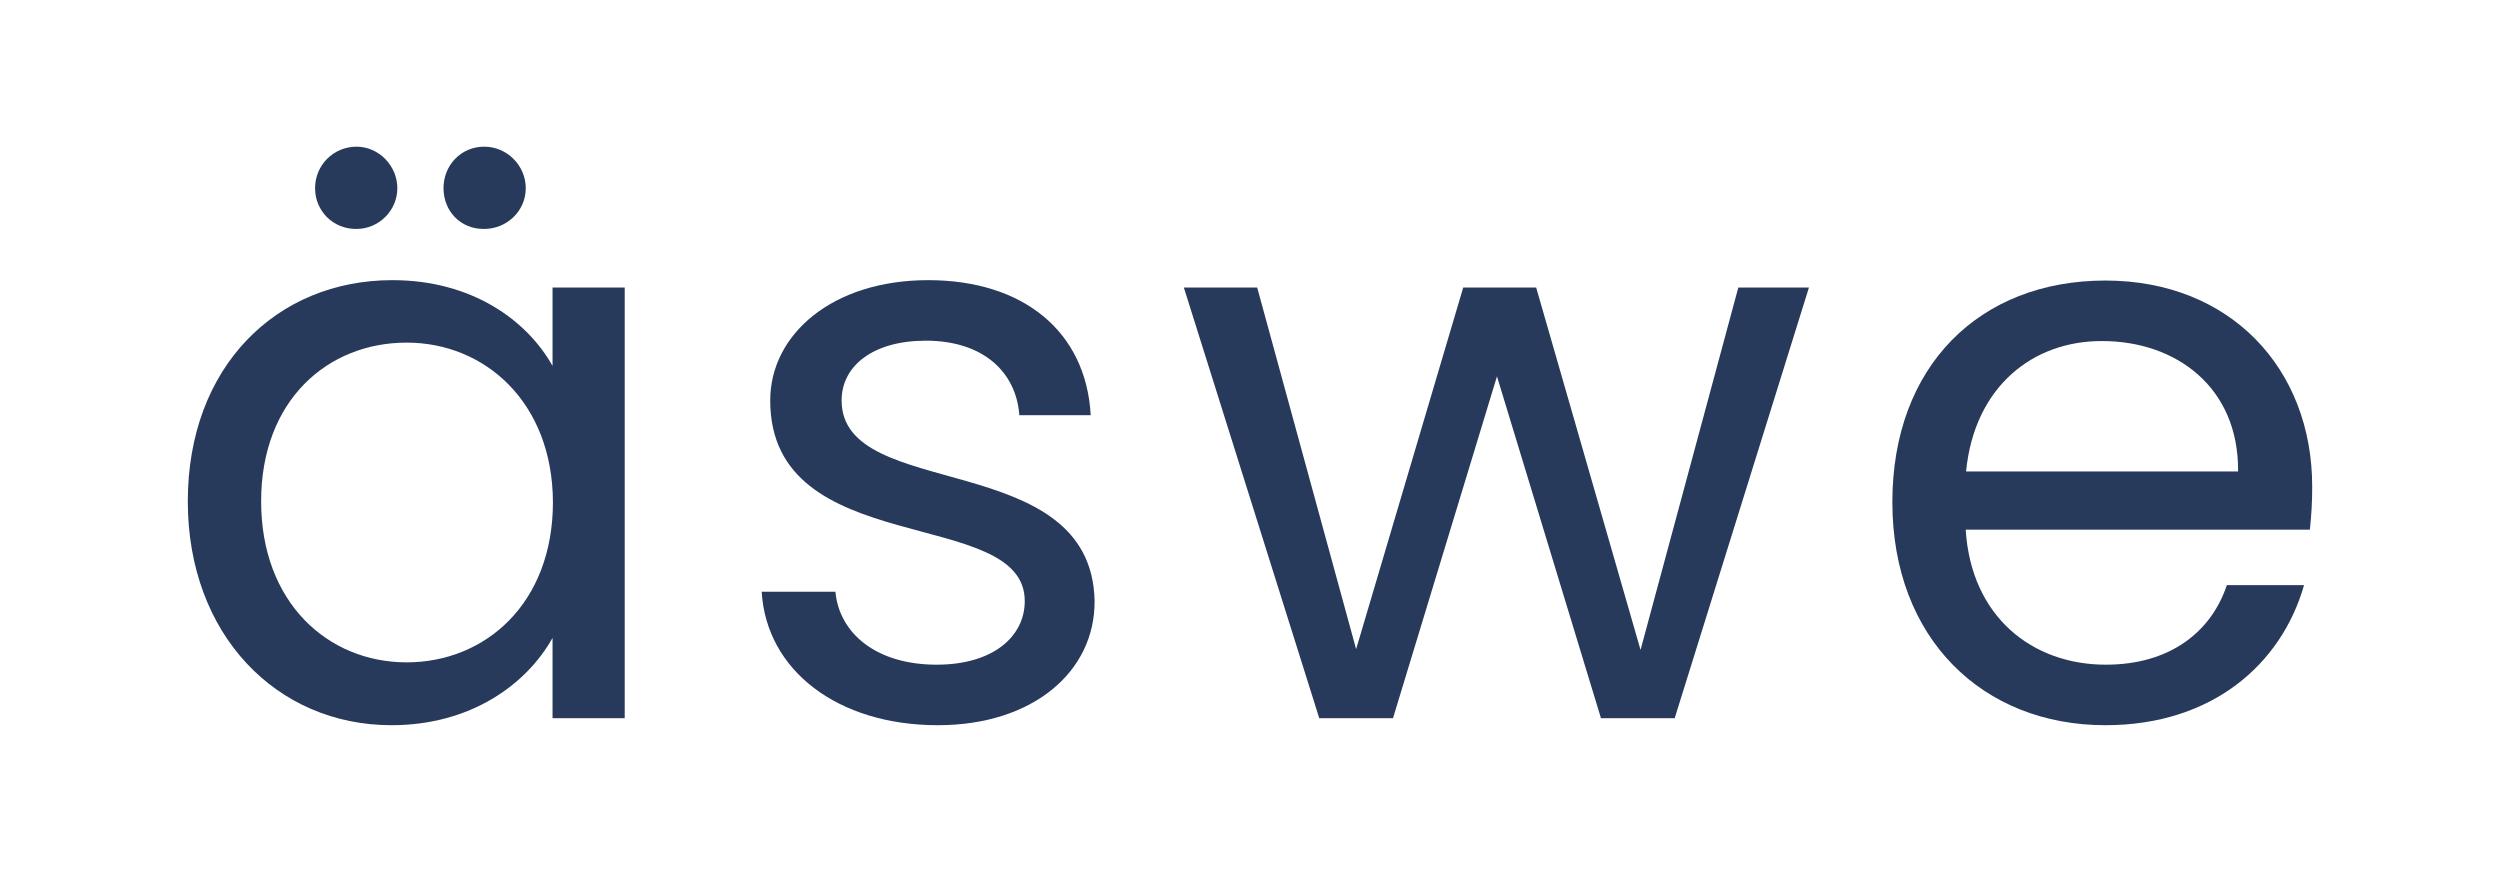
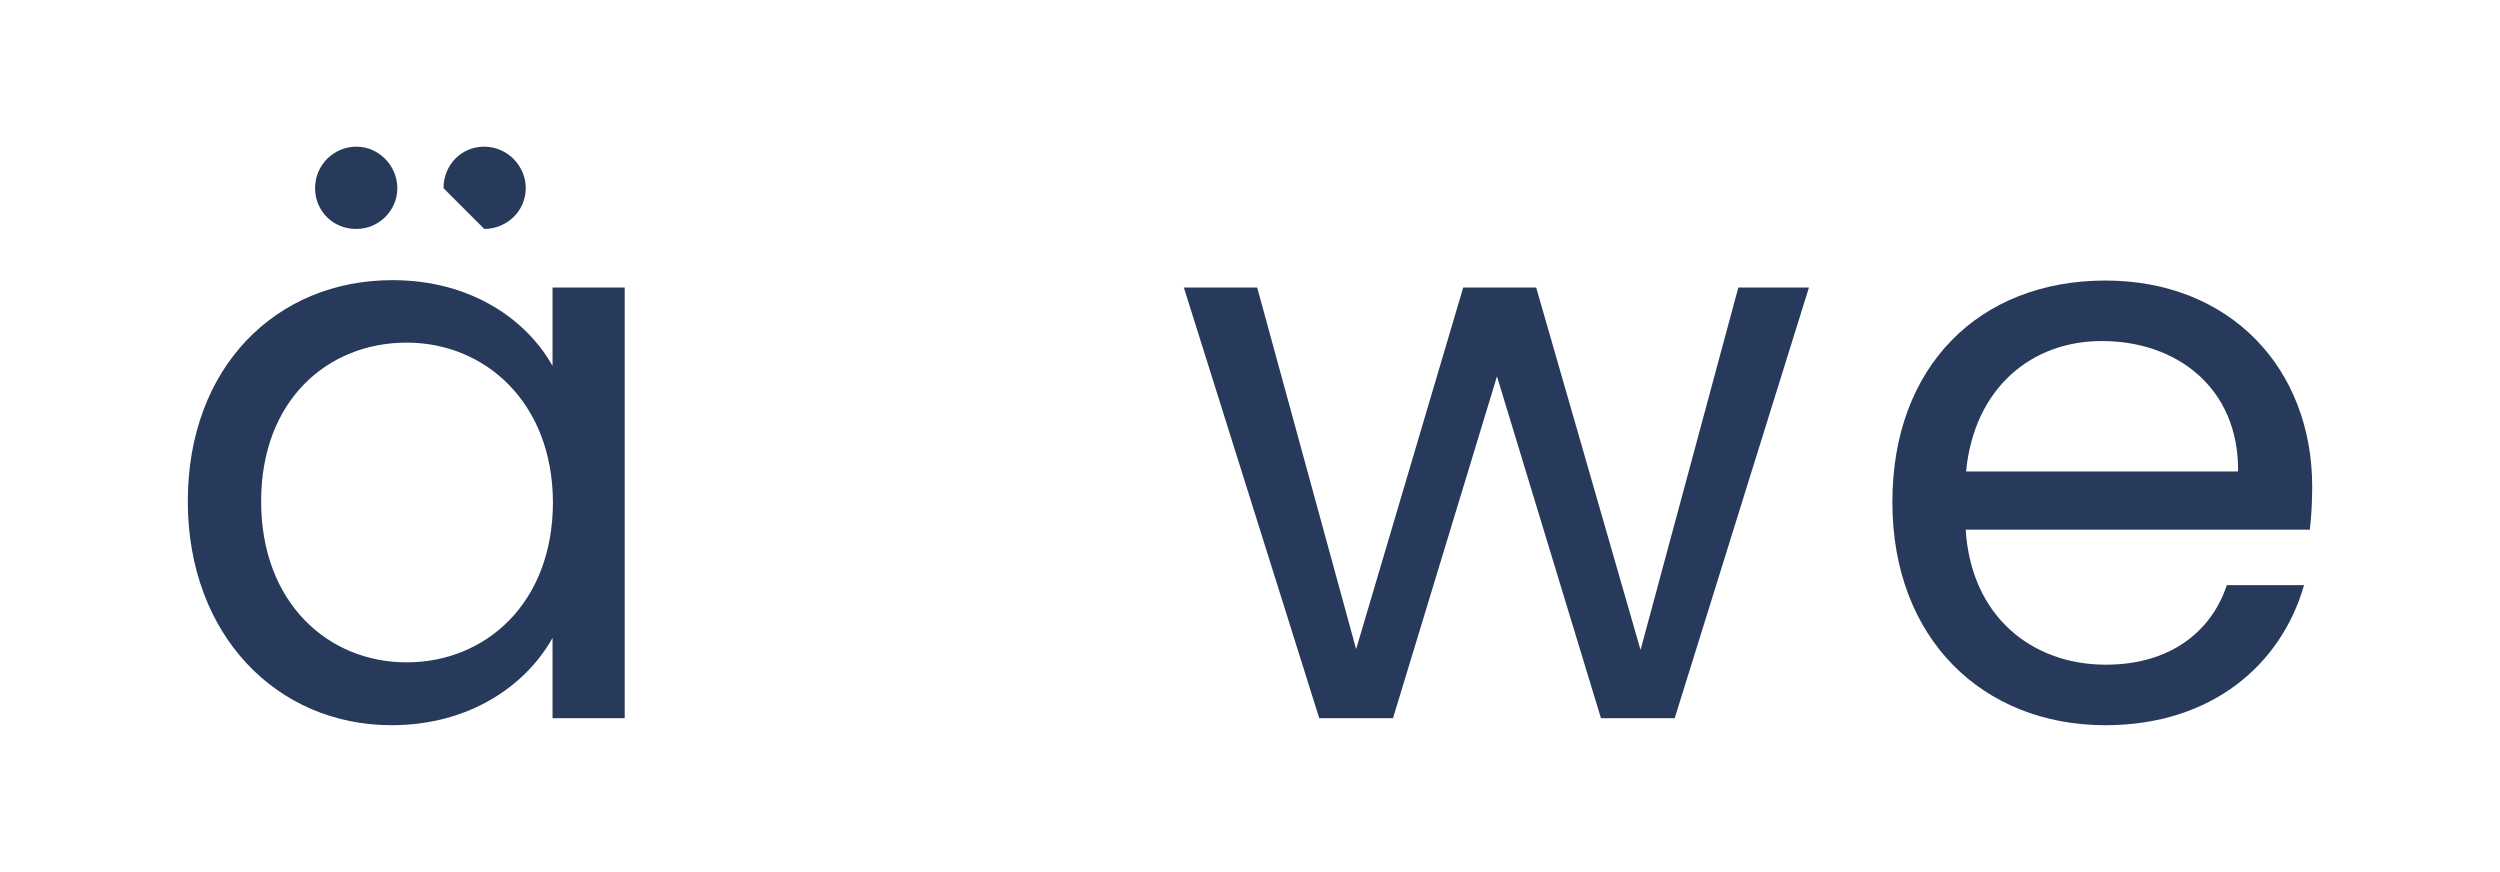
<svg xmlns="http://www.w3.org/2000/svg" version="1.1" id="Capa_1" x="0px" y="0px" viewBox="0 0 644.3 224.7" style="enable-background:new 0 0 644.3 224.7;" xml:space="preserve">
  <style type="text/css">
	.st0{fill:#EBC5BF;}
	.st1{fill:#FFFFFF;}
	.st2{fill:#283A5B;}
</style>
  <g>
-     <path class="st2" d="M101.1,72.2c20.7,0,34.8,10.5,41.3,22.1V74.1h18.6v111h-18.6v-20.7c-6.7,12-21.1,22.5-41.5,22.5   c-29.6,0-52.5-23.3-52.5-57.7C48.4,94.5,71.3,72.2,101.1,72.2z M104.8,88.3c-20.3,0-37.5,14.8-37.5,40.9s17.2,41.5,37.5,41.5   c20.3,0,37.7-15.2,37.7-41.3C142.4,103.7,125,88.3,104.8,88.3z M81.2,48.5c0-5.9,4.7-10.7,10.7-10.7c5.7,0,10.5,4.9,10.5,10.7   c0,5.9-4.9,10.5-10.5,10.5C85.9,59.1,81.2,54.4,81.2,48.5z M114.3,48.5c0-5.9,4.5-10.7,10.5-10.7c5.9,0,10.7,4.9,10.7,10.7   c0,5.9-4.9,10.5-10.7,10.5C118.7,59.1,114.3,54.4,114.3,48.5z" />
-     <path class="st2" d="M241.7,186.9c-25.9,0-44.2-14.2-45.4-34.4h19c1,10.7,10.5,18.8,26.1,18.8c14.6,0,22.7-7.3,22.7-16.4   c0-24.7-65.6-10.3-65.6-51.7c0-17,16-31,40.7-31c24.5,0,40.7,13.2,41.9,34.8h-18.4c-0.8-11.1-9.3-19.2-24.1-19.2   c-13.6,0-21.7,6.5-21.7,15.4c0,26.3,64.4,12,65.2,51.7C282.2,173.1,266.2,186.9,241.7,186.9z" />
+     <path class="st2" d="M101.1,72.2c20.7,0,34.8,10.5,41.3,22.1V74.1h18.6v111h-18.6v-20.7c-6.7,12-21.1,22.5-41.5,22.5   c-29.6,0-52.5-23.3-52.5-57.7C48.4,94.5,71.3,72.2,101.1,72.2z M104.8,88.3c-20.3,0-37.5,14.8-37.5,40.9s17.2,41.5,37.5,41.5   c20.3,0,37.7-15.2,37.7-41.3C142.4,103.7,125,88.3,104.8,88.3z M81.2,48.5c0-5.9,4.7-10.7,10.7-10.7c5.7,0,10.5,4.9,10.5,10.7   c0,5.9-4.9,10.5-10.5,10.5C85.9,59.1,81.2,54.4,81.2,48.5z M114.3,48.5c0-5.9,4.5-10.7,10.5-10.7c5.9,0,10.7,4.9,10.7,10.7   c0,5.9-4.9,10.5-10.7,10.5z" />
    <path class="st2" d="M305.1,74.1H324l25.5,93.2l27.6-93.2h18.8l26.9,93.4L448,74.1h18.2l-34.6,111h-19L385.8,97L359,185.1h-19   L305.1,74.1z" />
    <path class="st2" d="M542.6,186.9c-31.6,0-54.9-22.3-54.9-57.5c0-35.1,22.5-57.1,54.9-57.1c32.2,0,53.3,22.7,53.3,53.1   c0,4.1-0.2,7.3-0.6,11.1h-88.7c1.4,22.5,17.2,34.8,36.1,34.8c16.6,0,27.2-8.5,31.2-20.5h19.9C588,171.1,570.2,186.9,542.6,186.9z    M506.7,121.5h70.1c0.2-21.7-16-33.6-35-33.6C523.8,87.8,508.8,99.8,506.7,121.5z" />
  </g>
</svg>